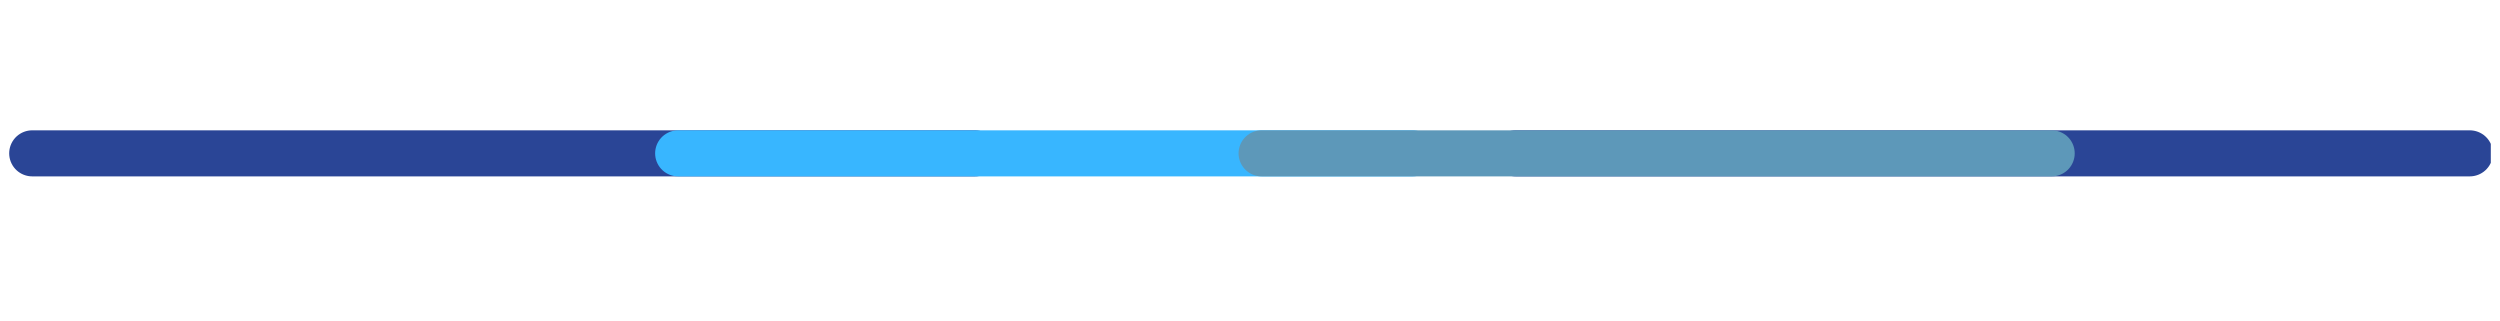
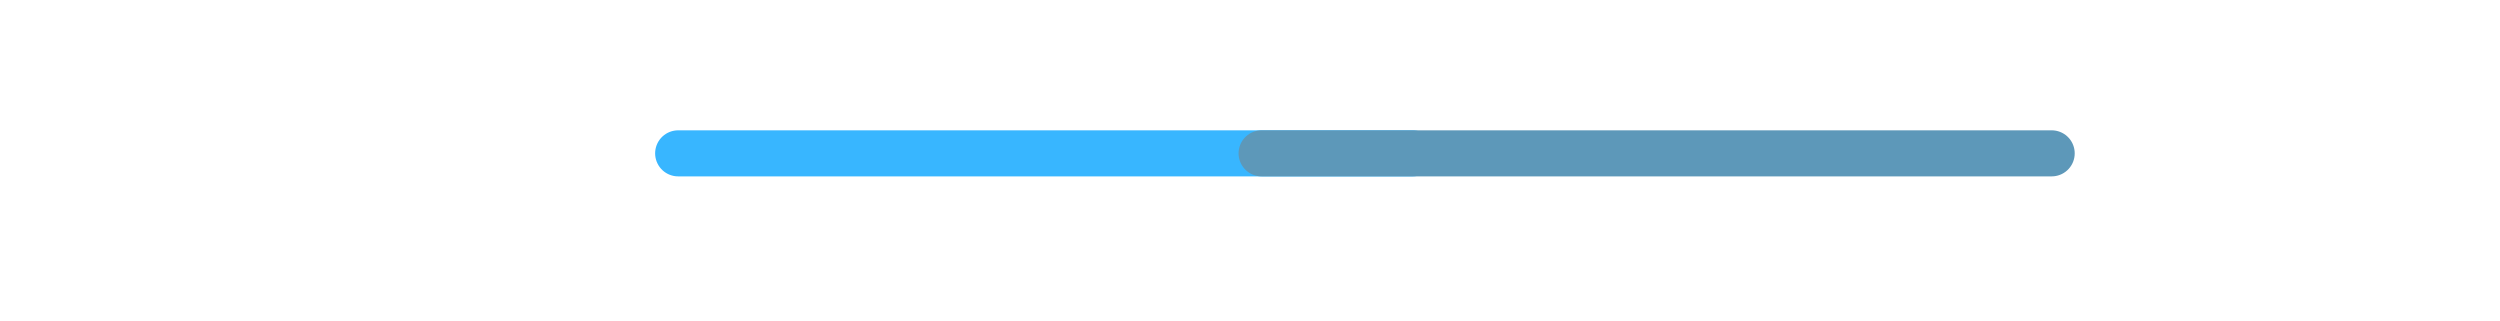
<svg xmlns="http://www.w3.org/2000/svg" width="700" zoomAndPan="magnify" viewBox="0 0 525 67.5" height="90" preserveAspectRatio="xMidYMid meet" version="1.0">
  <defs>
    <clipPath id="2d160ca182">
-       <path d="M 1.93 27 L 210 27 L 210 38 L 1.93 38 Z M 1.93 27 " clip-rule="nonzero" />
-     </clipPath>
+       </clipPath>
    <clipPath id="b3a2342349">
-       <path d="M 313 27 L 523.07 27 L 523.07 38 L 313 38 Z M 313 27 " clip-rule="nonzero" />
-     </clipPath>
+       </clipPath>
  </defs>
  <g clip-path="url(#2d160ca182)">
    <path stroke-linecap="round" transform="matrix(0.744, 0, 0, 0.744, 1.93, 32.202)" fill="none" stroke-linejoin="miter" d="M 6.498 0.001 L 272.61 0.001 " stroke="#2a4596" stroke-width="13" stroke-opacity="1" stroke-miterlimit="4" />
  </g>
  <path stroke-linecap="round" transform="matrix(0.744, -0, 0, 0.744, 137.576, 32.202)" fill="none" stroke-linejoin="miter" d="M 6.501 0.001 L 213.793 0.001 " stroke="#38b6ff" stroke-width="13" stroke-opacity="1" stroke-miterlimit="4" />
  <g clip-path="url(#b3a2342349)">
    <path stroke-linecap="round" transform="matrix(0.746, 0, 0, 0.744, 313.435, 32.202)" fill="none" stroke-linejoin="miter" d="M 6.5 0.001 L 275.086 0.001 " stroke="#2a4596" stroke-width="13" stroke-opacity="1" stroke-miterlimit="4" />
  </g>
  <path stroke-linecap="round" transform="matrix(0.744, 0, 0, 0.744, 260.098, 32.202)" fill="none" stroke-linejoin="miter" d="M 6.5 0.001 L 229.51 0.001 " stroke="#5d98b9" stroke-width="13" stroke-opacity="1" stroke-miterlimit="4" />
</svg>